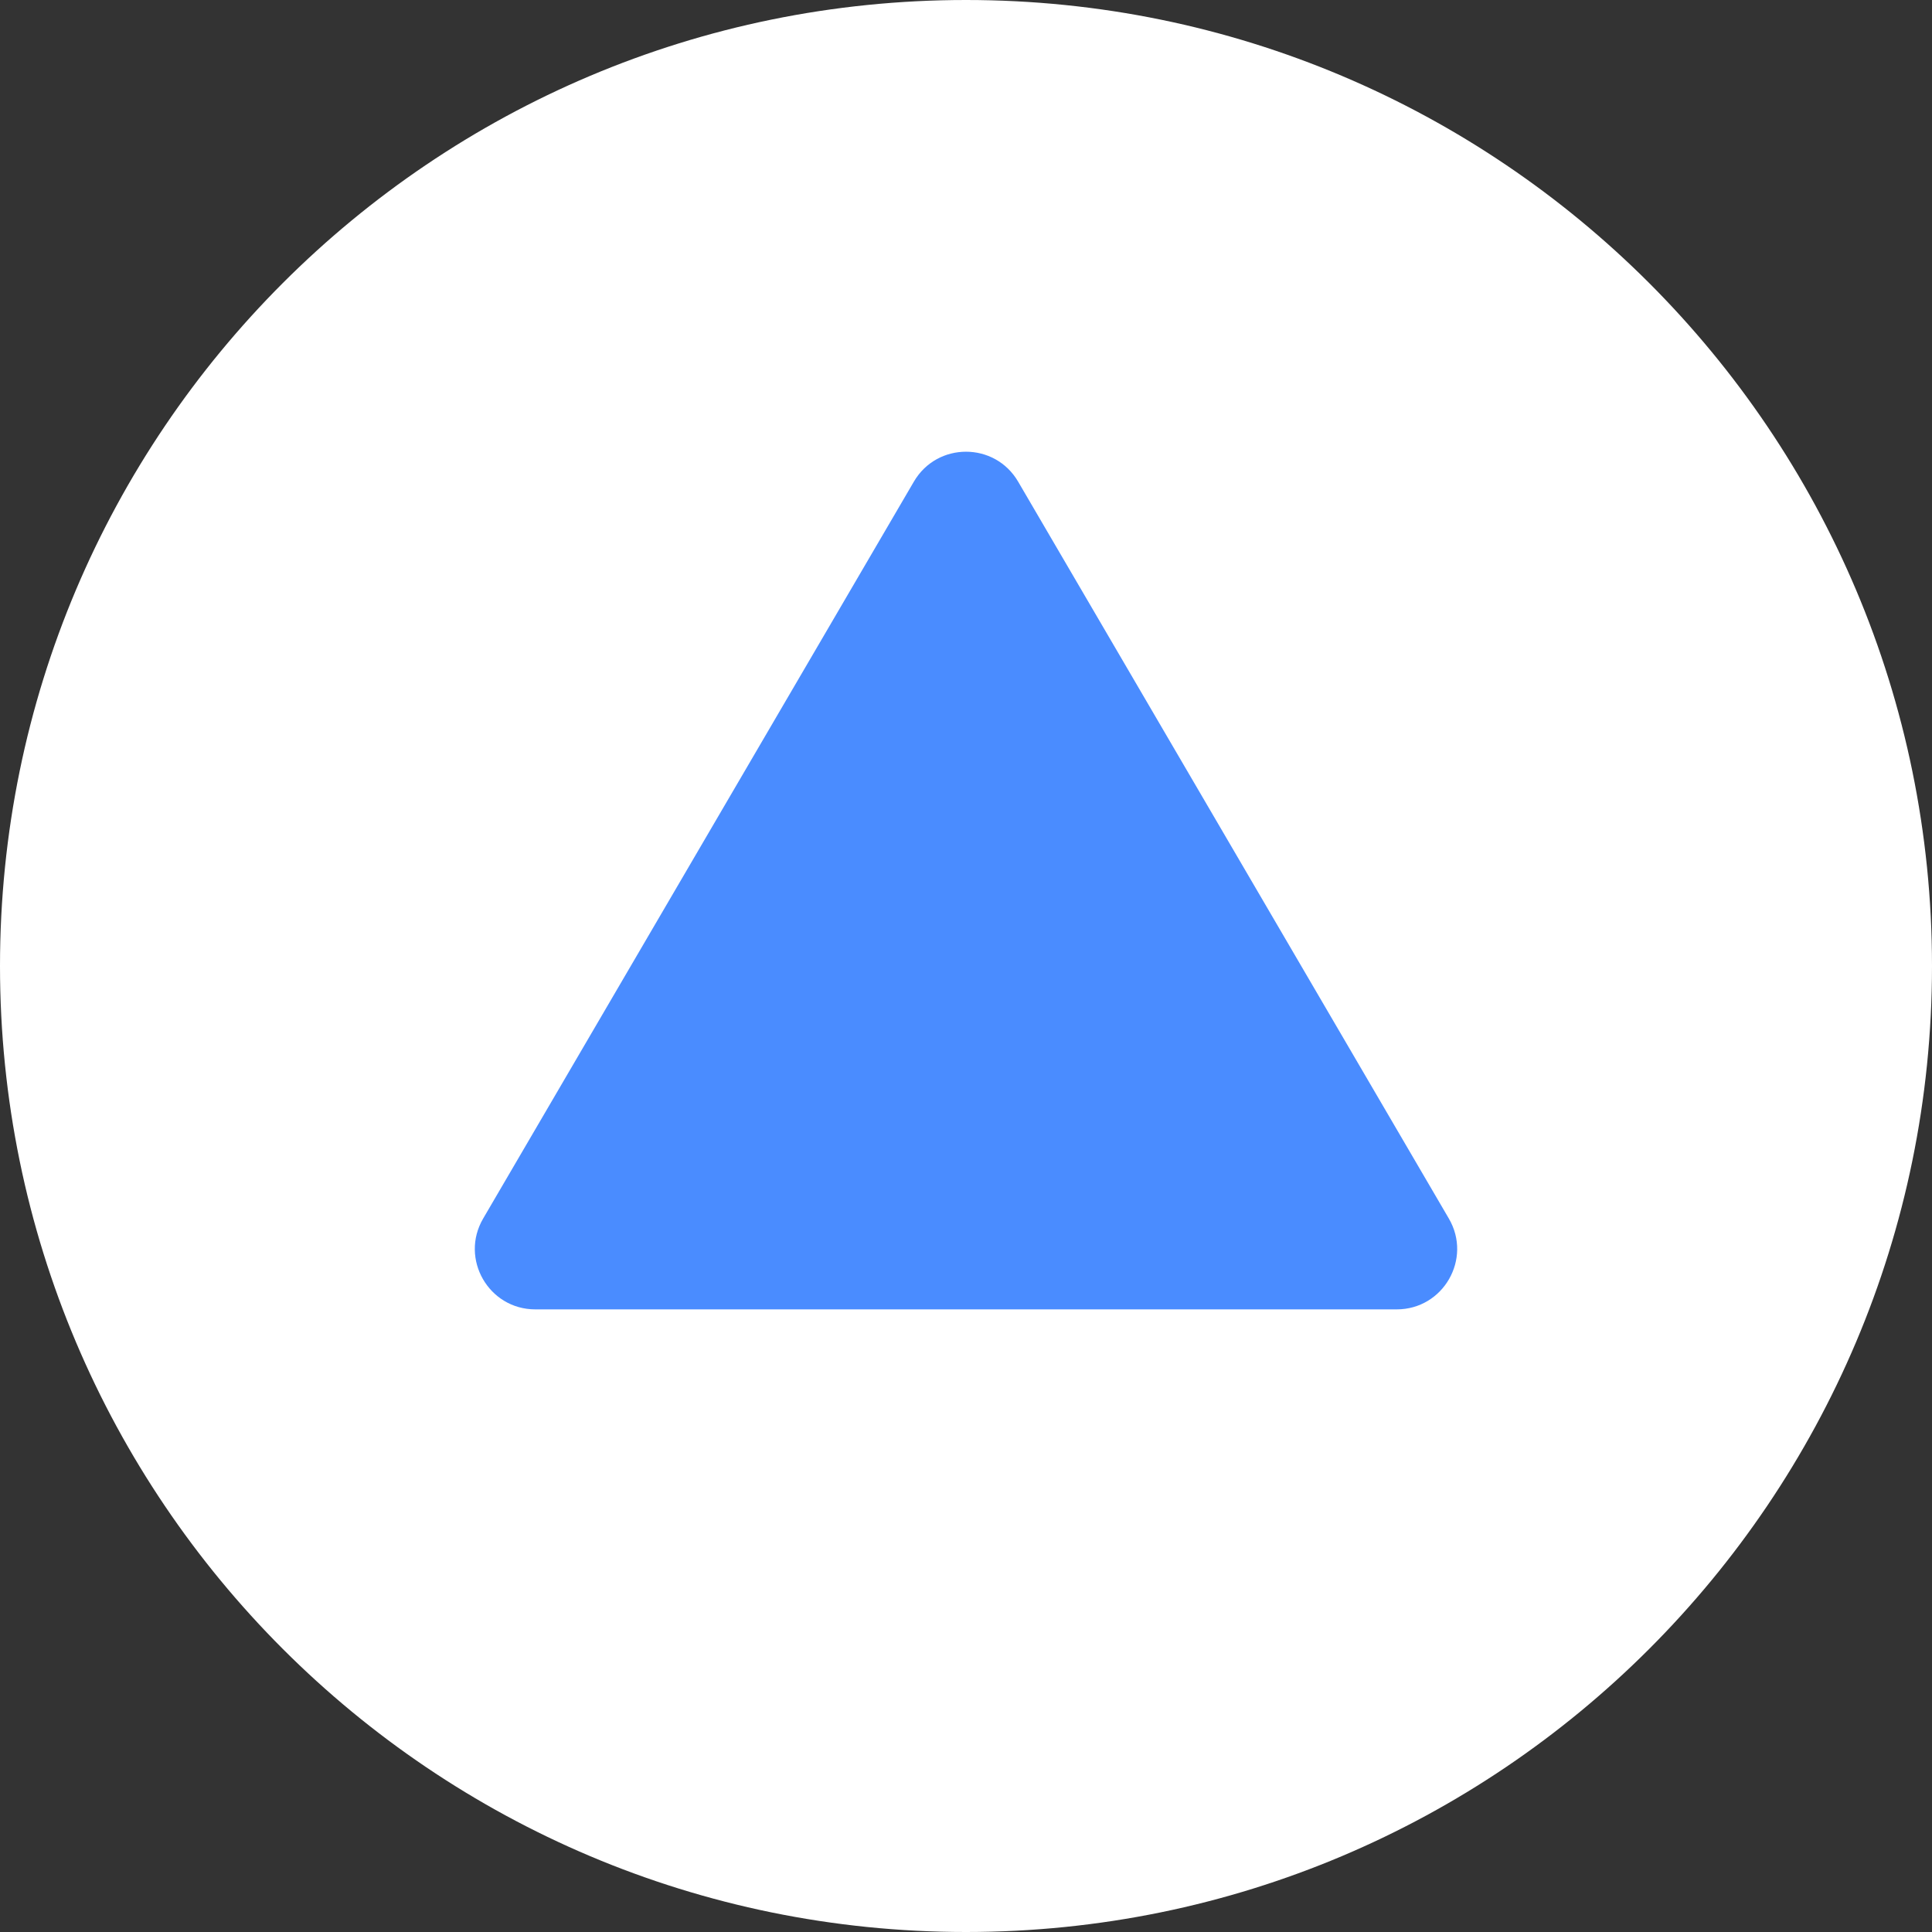
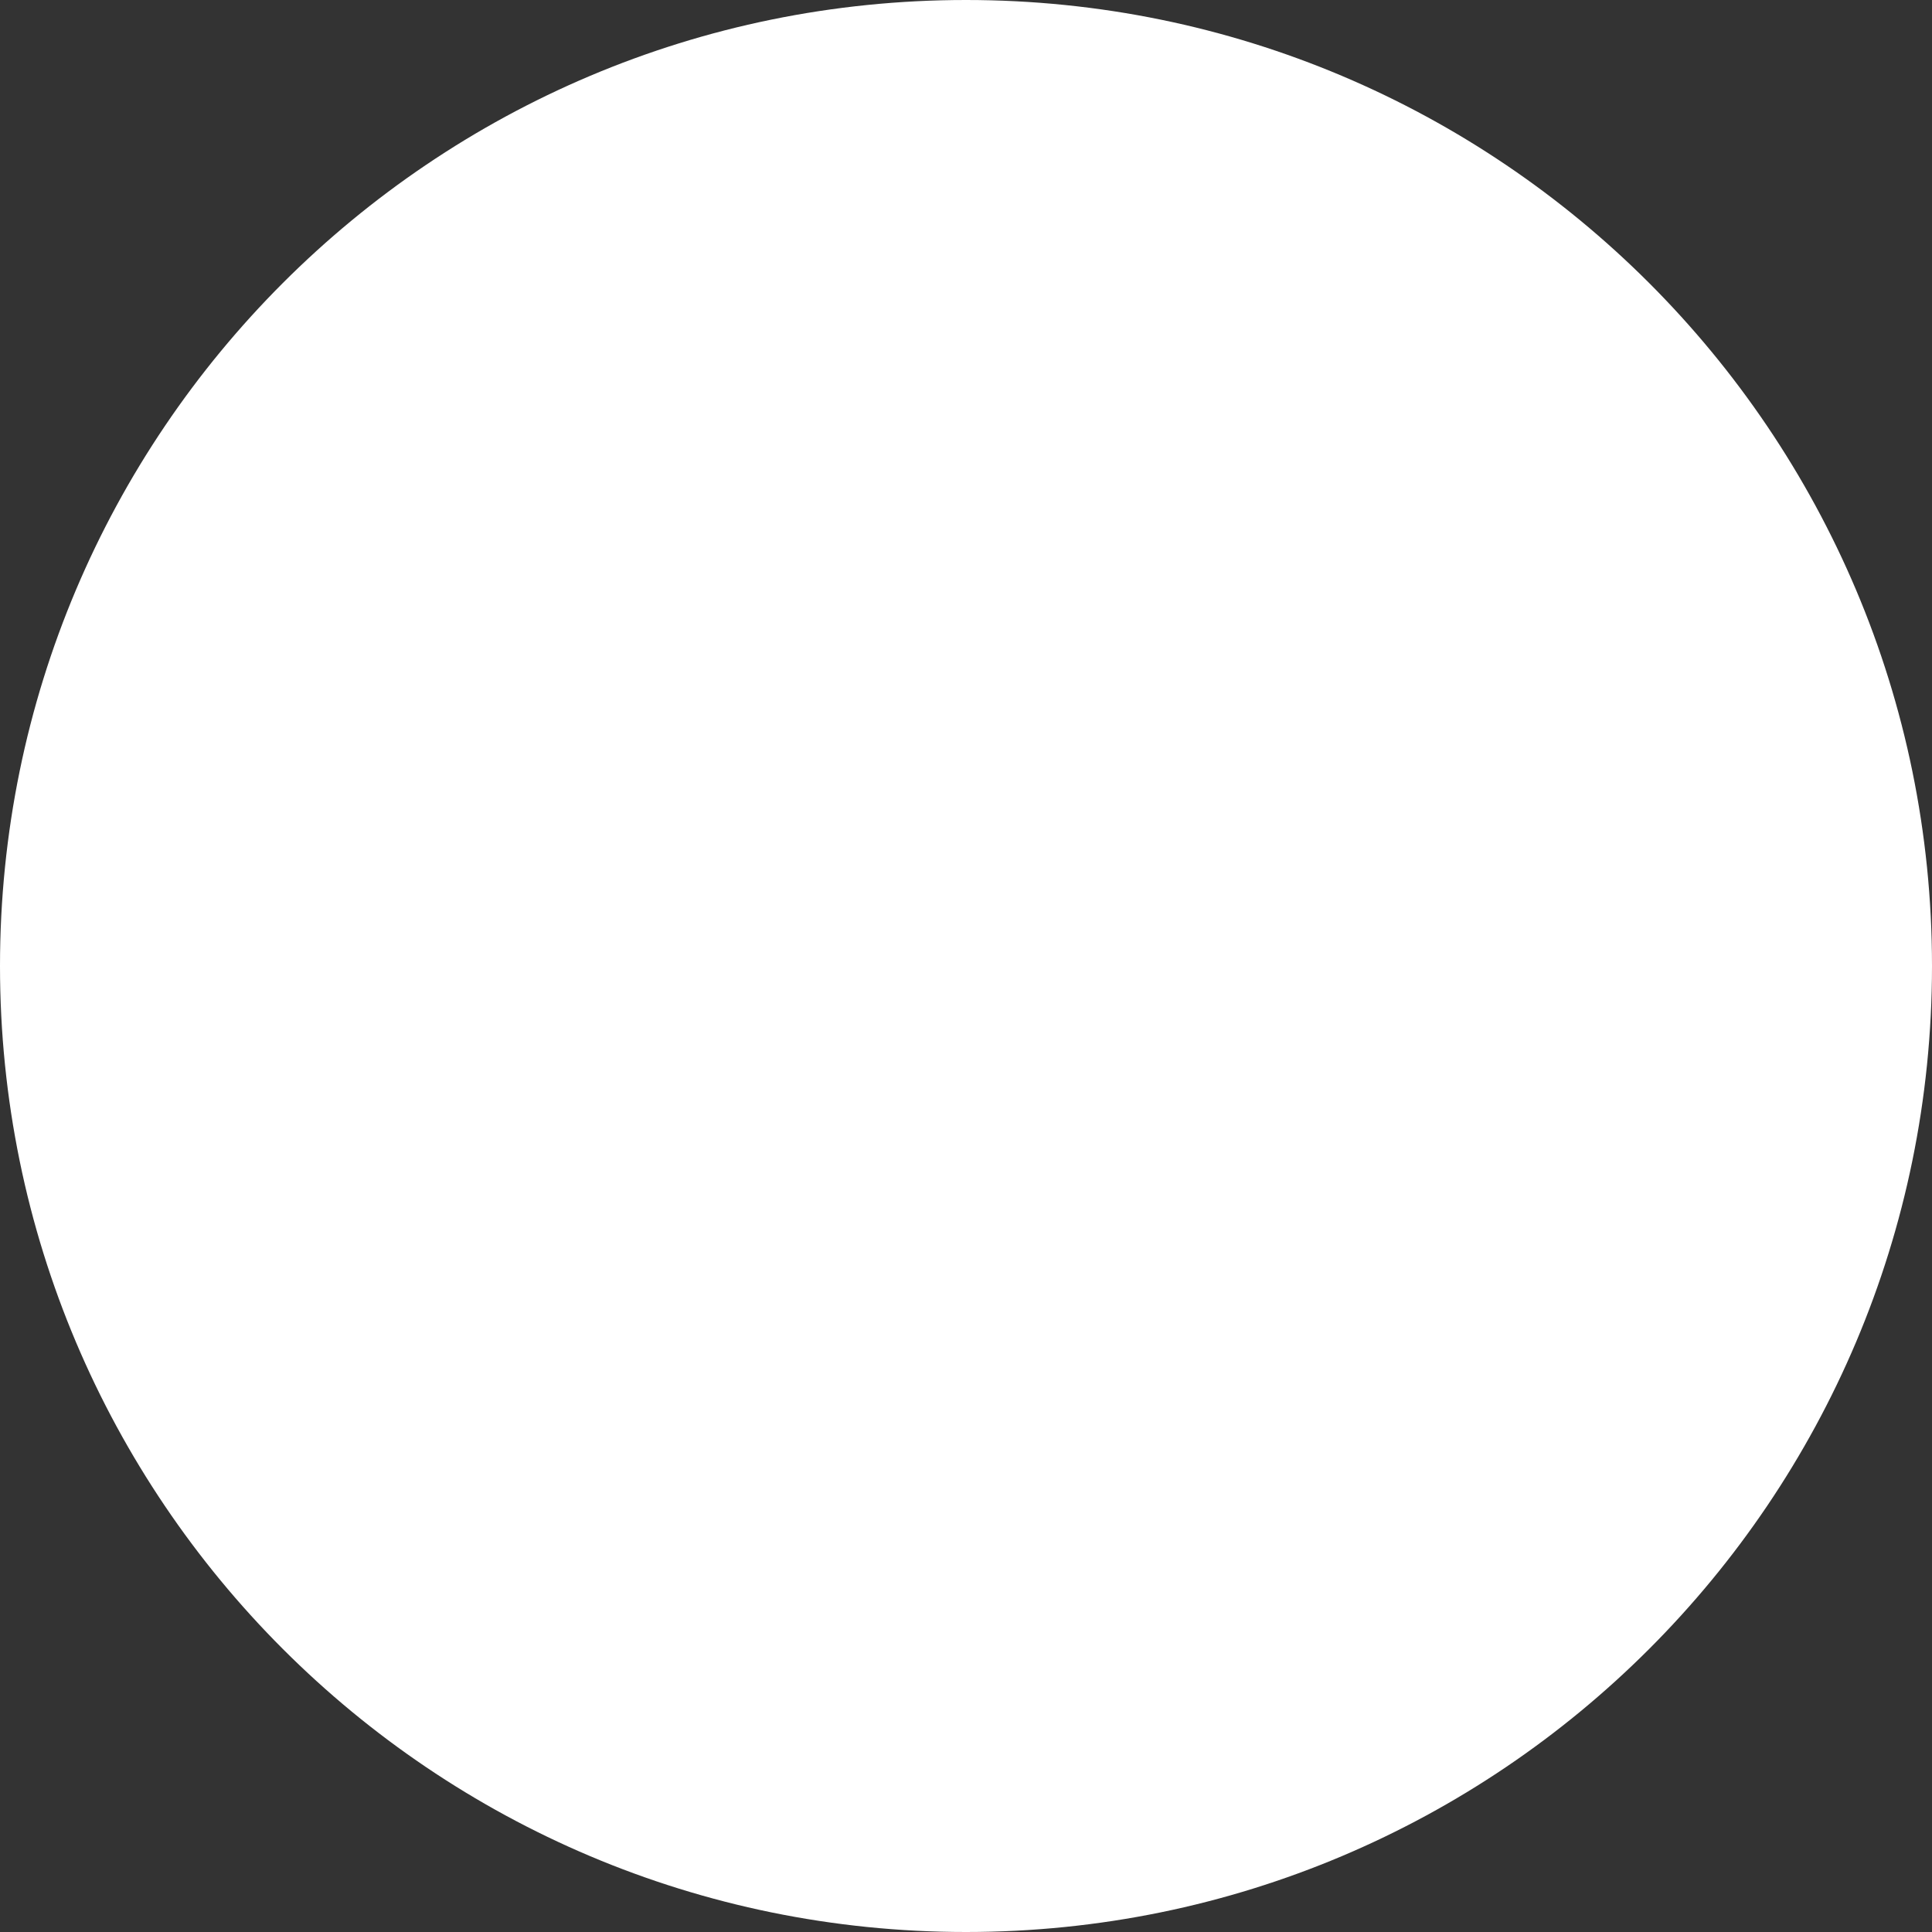
<svg xmlns="http://www.w3.org/2000/svg" width="48" height="48" viewBox="0 0 48 48" fill="none">
  <rect x="0" y="0" width="48" height="48" fill="#333333" stroke="none" />
  <g clip-path="url(#clip0_187_82)">
    <path d="M48 24C48 37.255 37.255 48 24 48C10.745 48 0 37.255 0 24C0 10.745 10.745 0 24 0C37.255 0 48 10.745 48 24Z" fill="white" />
-     <path d="M22.705 11.966C23.284 10.975 24.716 10.975 25.295 11.966L35.996 30.274C36.581 31.274 35.859 32.531 34.701 32.531H13.299C12.141 32.531 11.419 31.274 12.004 30.274L22.705 11.966Z" fill="#4A8CFF" />
  </g>
  <defs>
    <clipPath id="clip0_187_82">
      <rect width="48" height="48" fill="white" />
    </clipPath>
  </defs>
</svg>